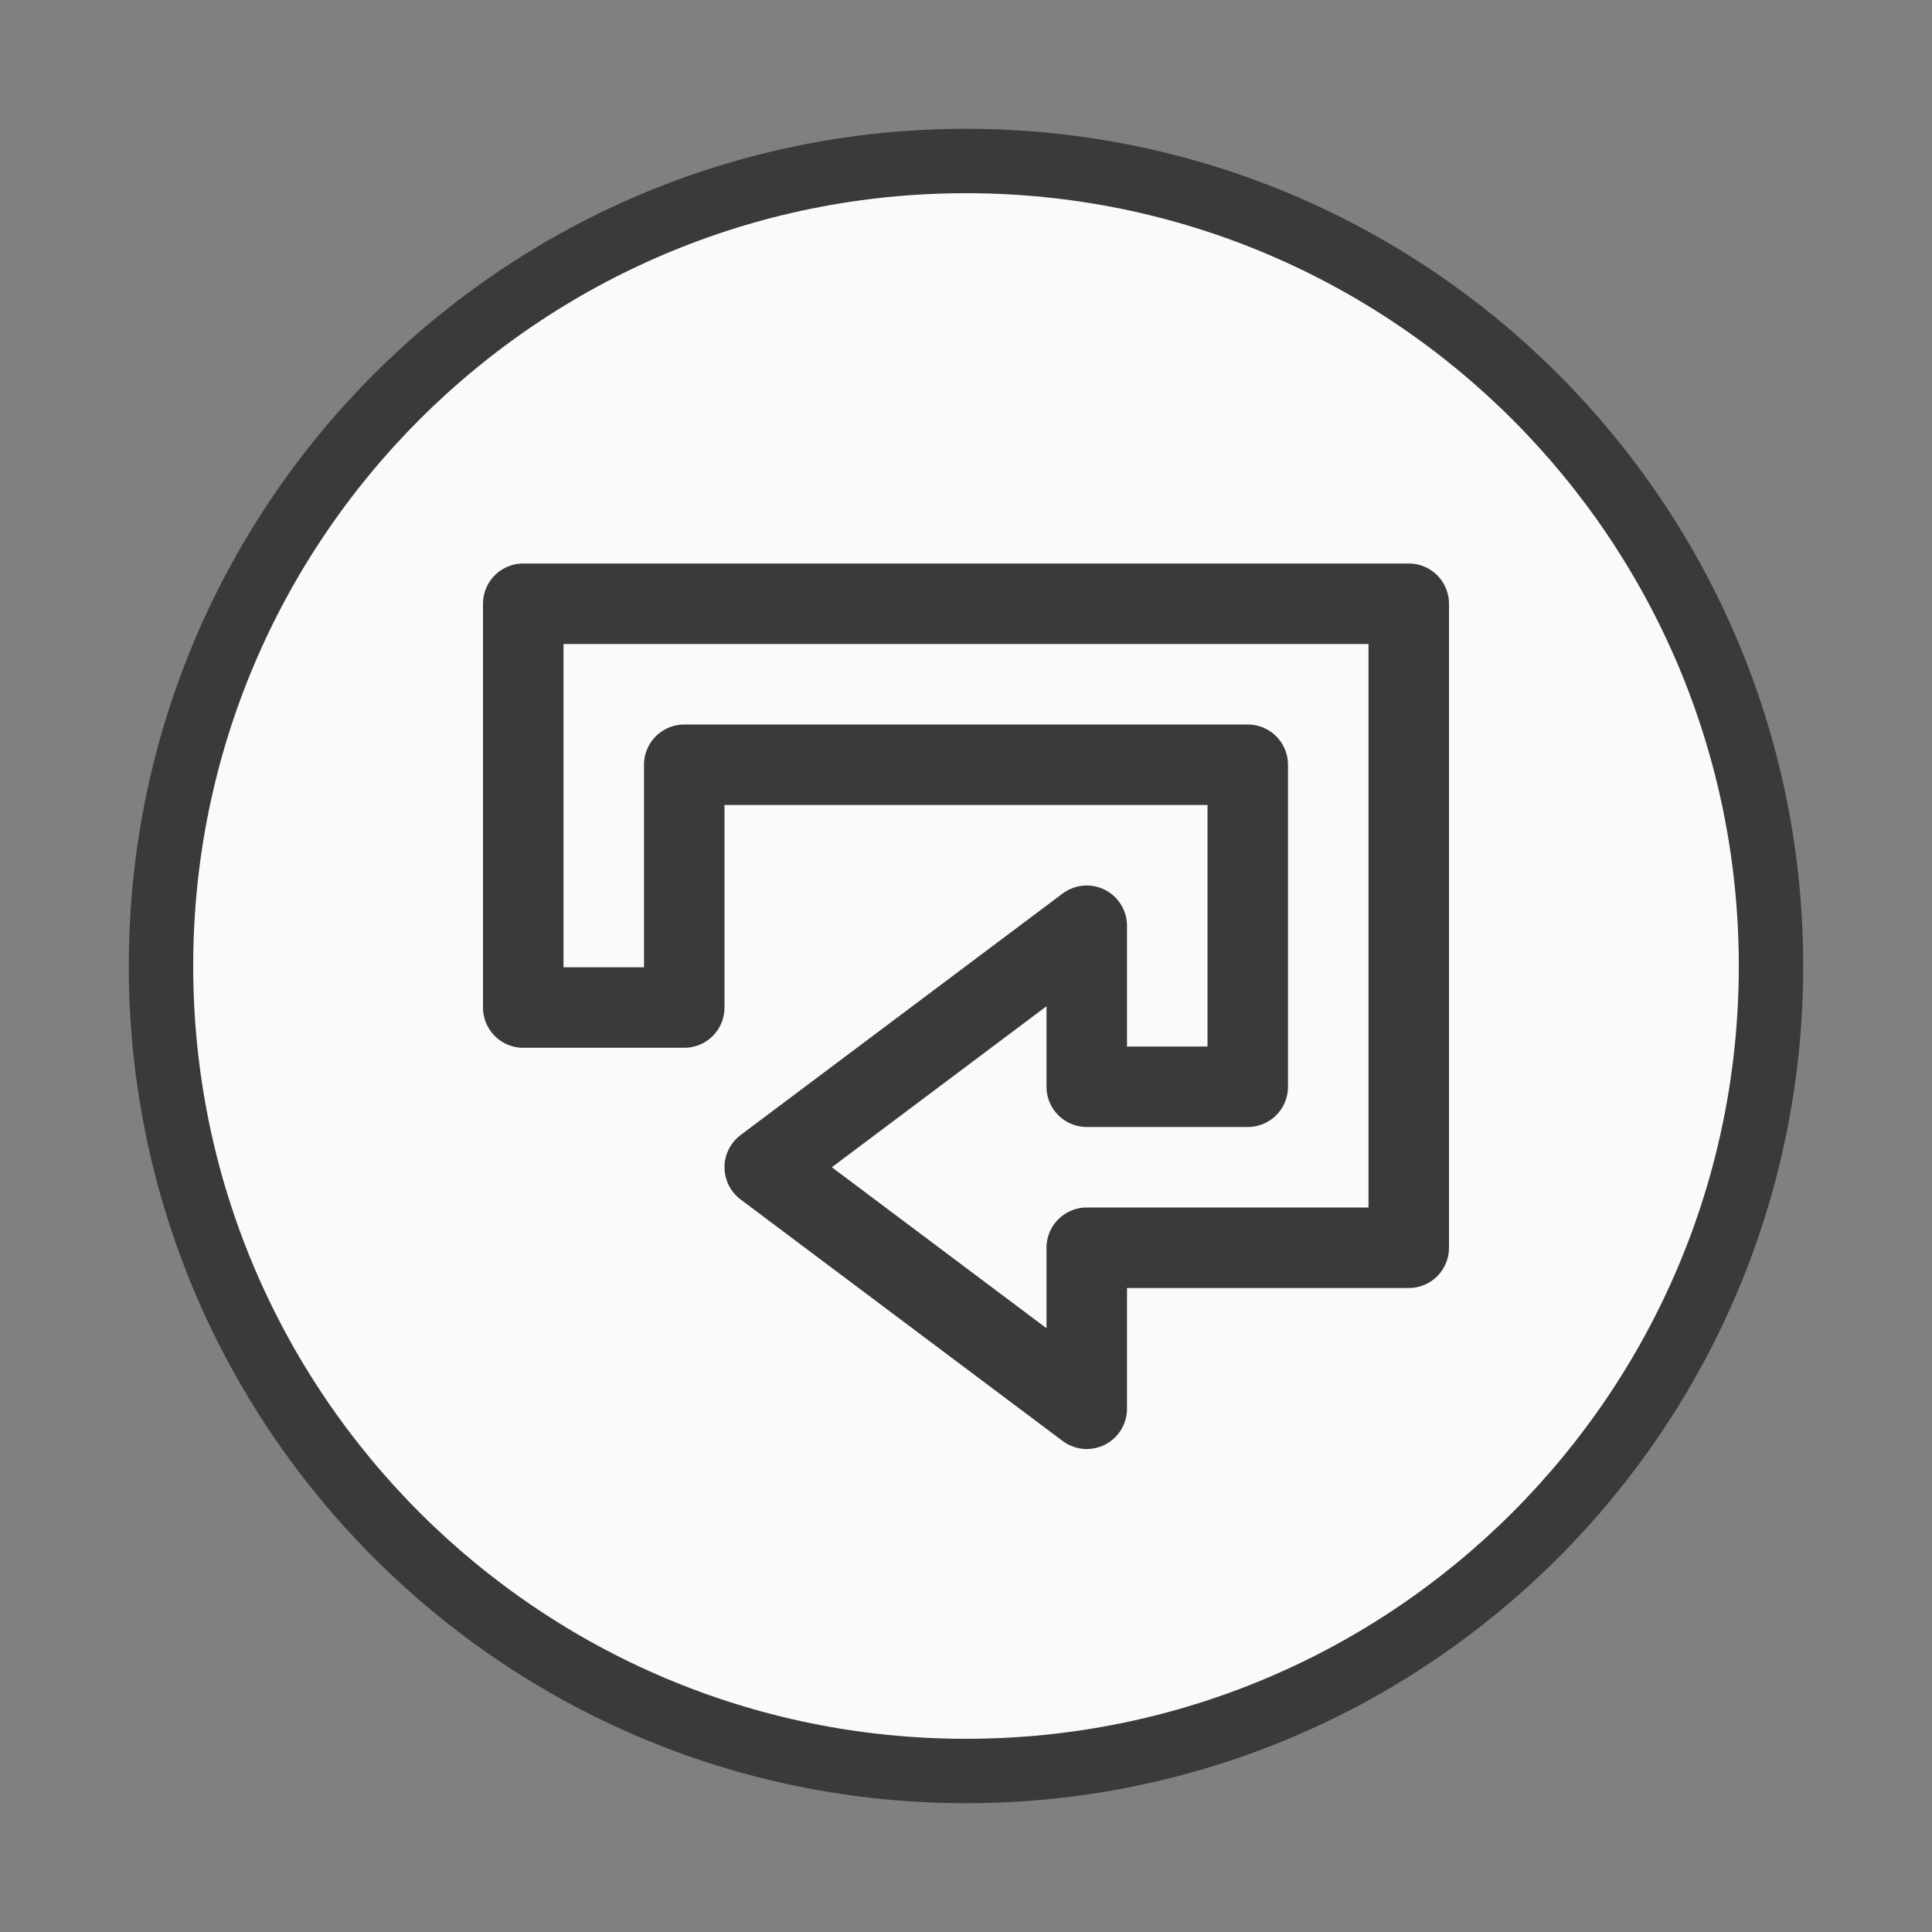
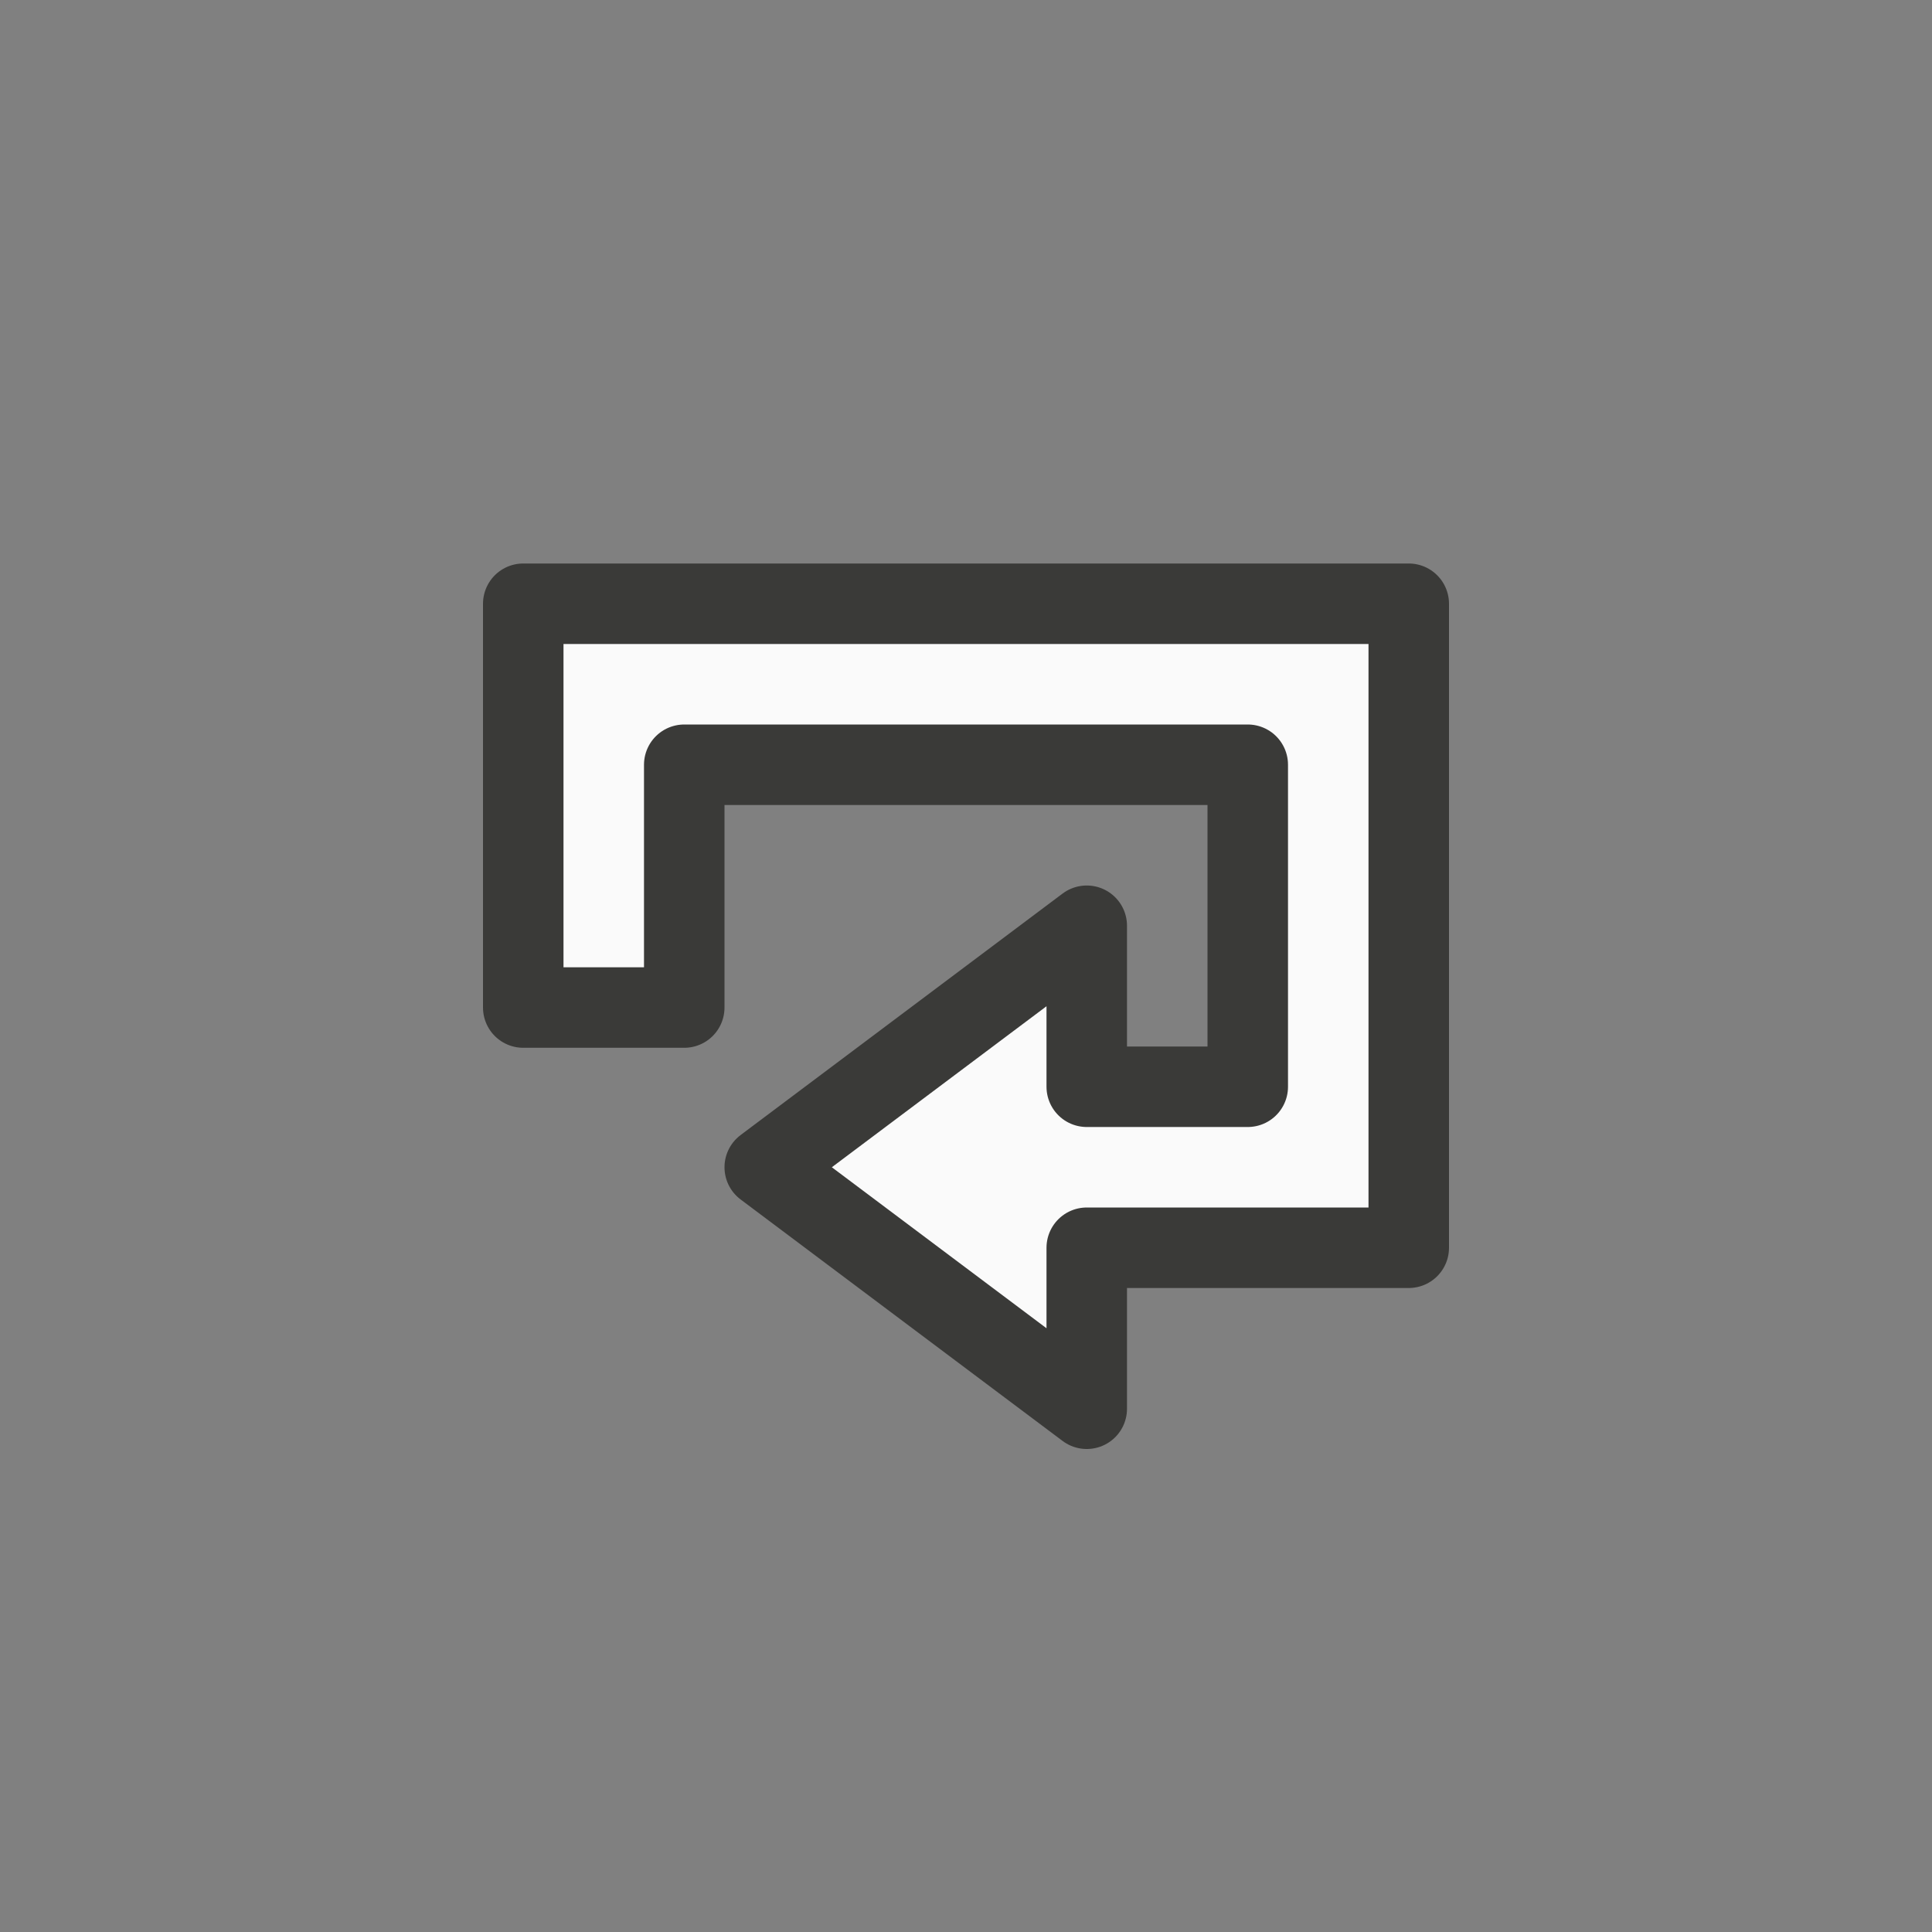
<svg xmlns="http://www.w3.org/2000/svg" viewBox="0 0 24 24">
  <rect x="0" y="0" width="24" height="24" fill="#808080" stroke="none" />
  <g fill="#fafafa" stroke="#3a3a38" stroke-linejoin="round">
-     <path d="m12 2c-5.523 0-10 4.477-10 10 0 5.523 4.477 10 10 10 5.523 0 10-4.477 10-10 0-5.523-4.477-10-10-10z" stroke-linecap="round" stroke-width=".8" />
    <path d="m6.5 7.5v1 4.016h2v-3.016h7v4h-2v-2l-4 3 4 3v-2h4v-1-6-1z" />
  </g>
</svg>